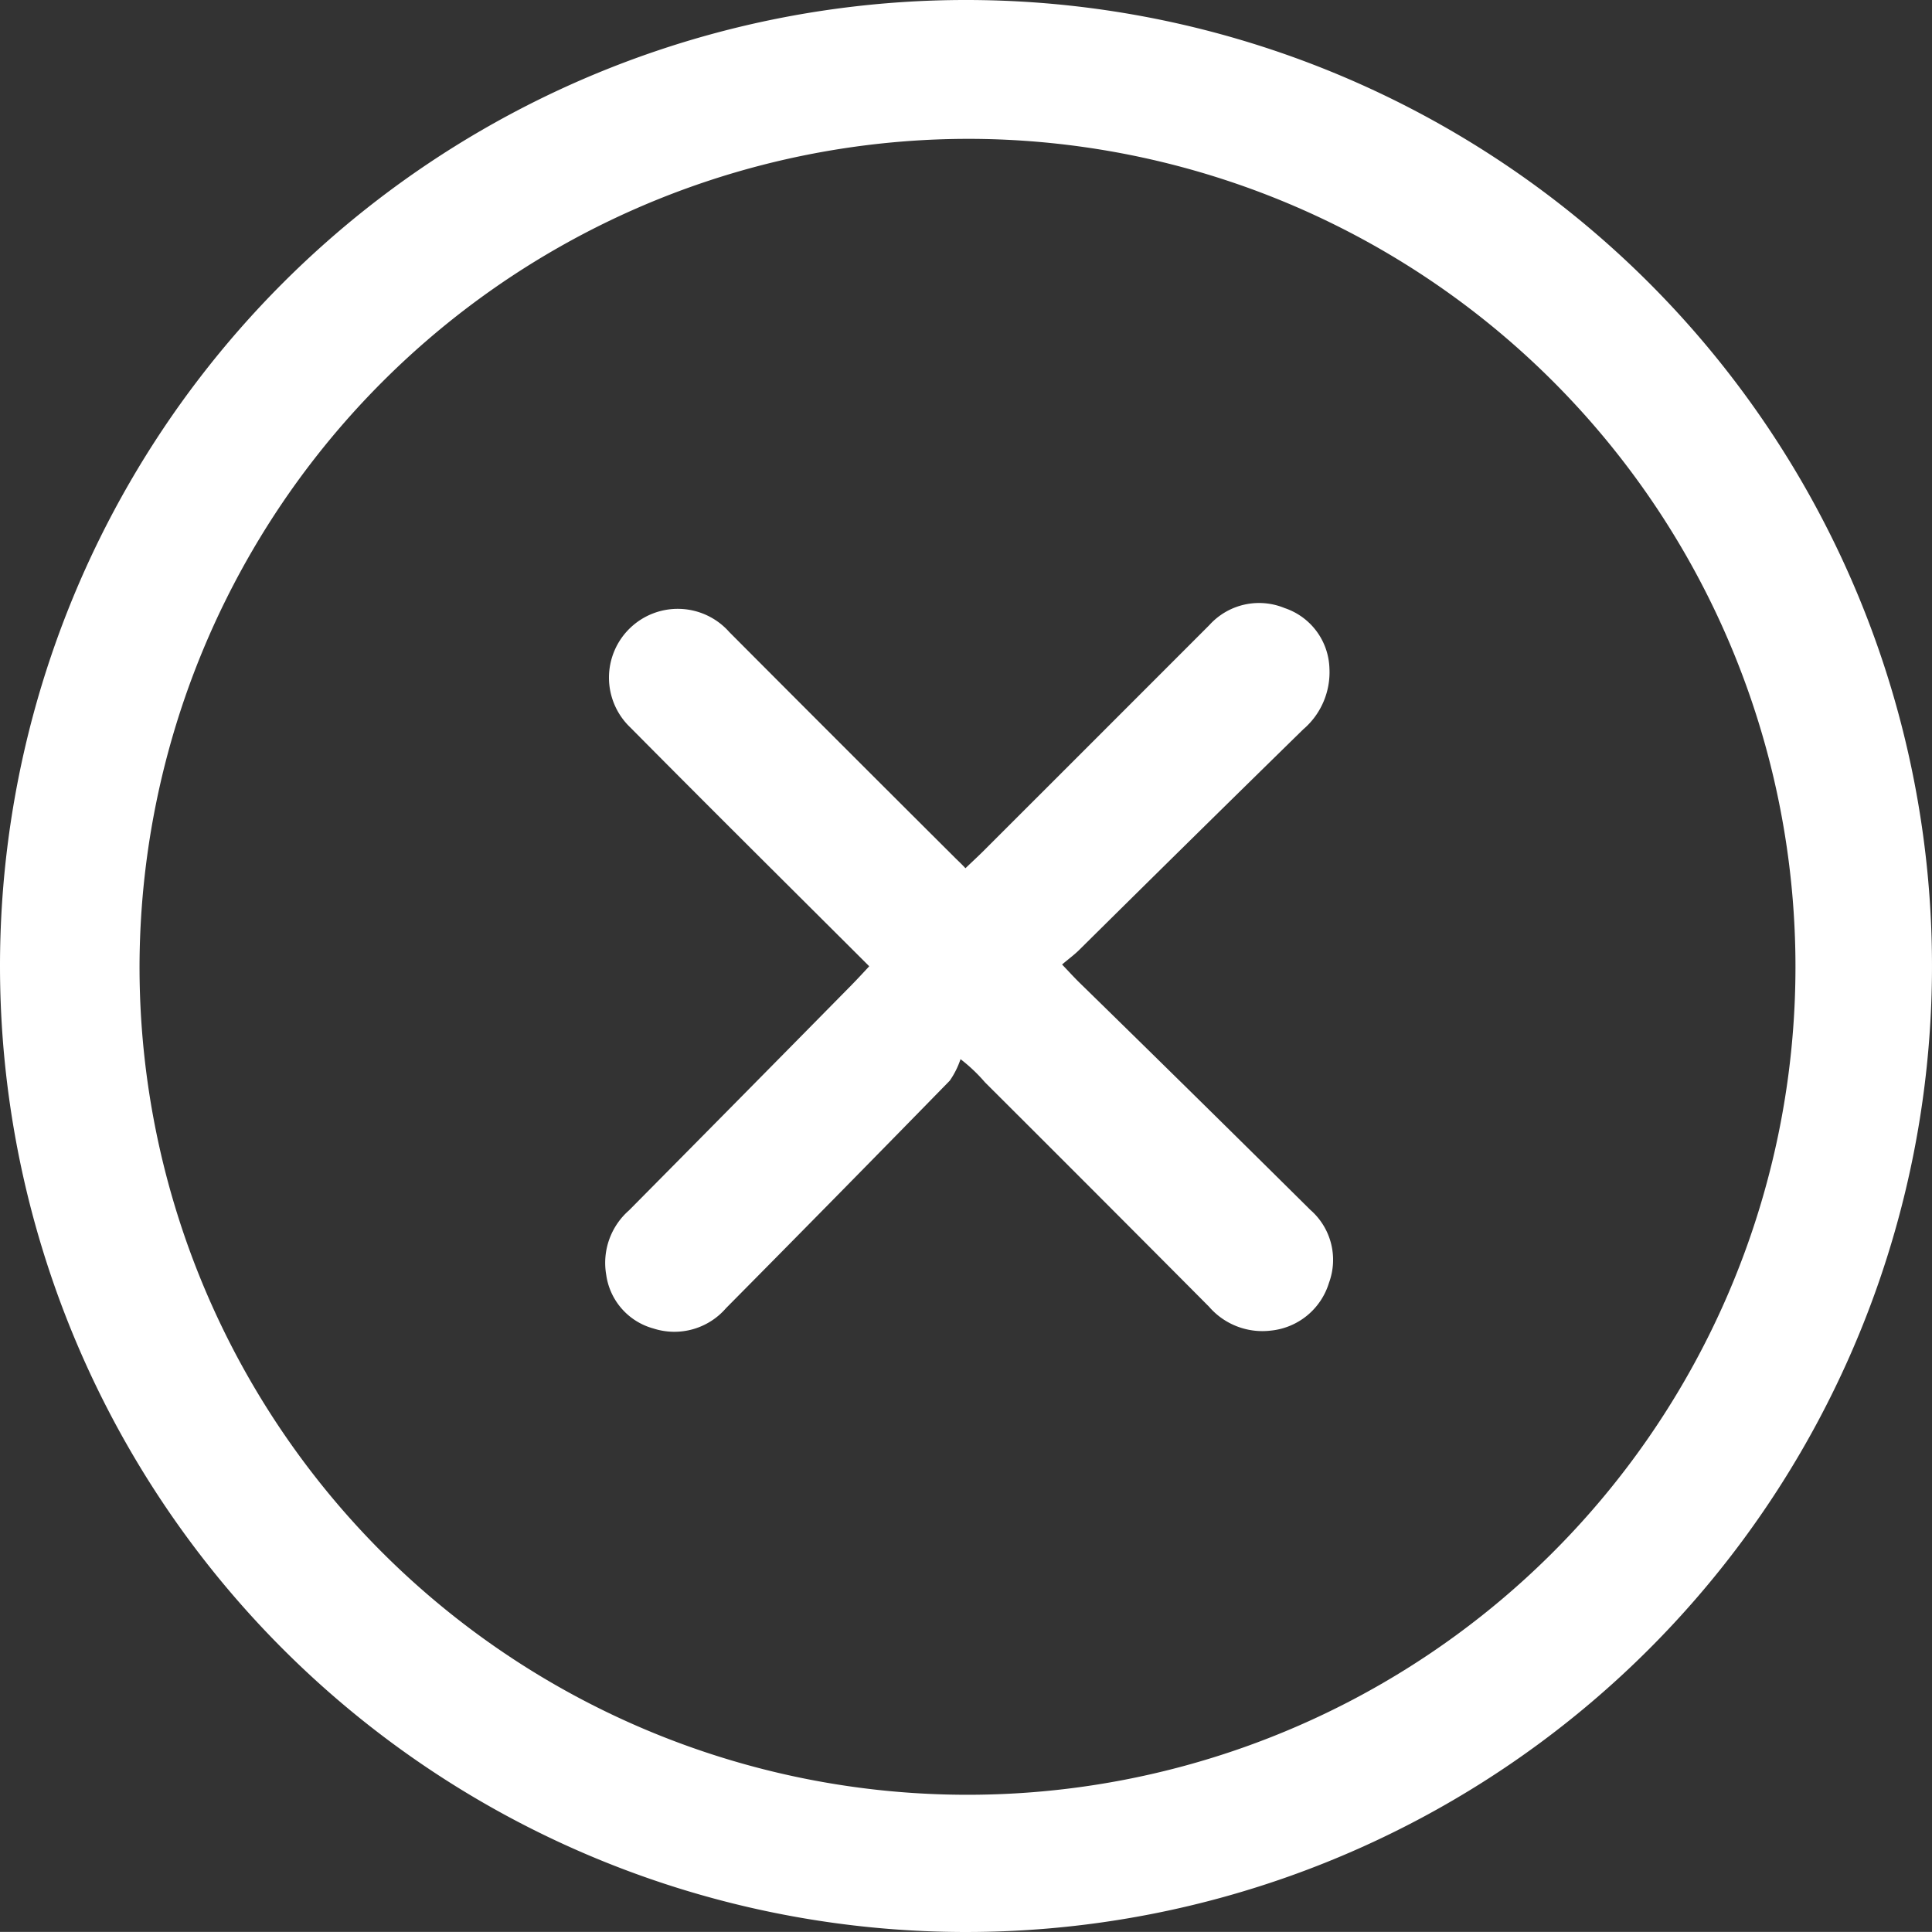
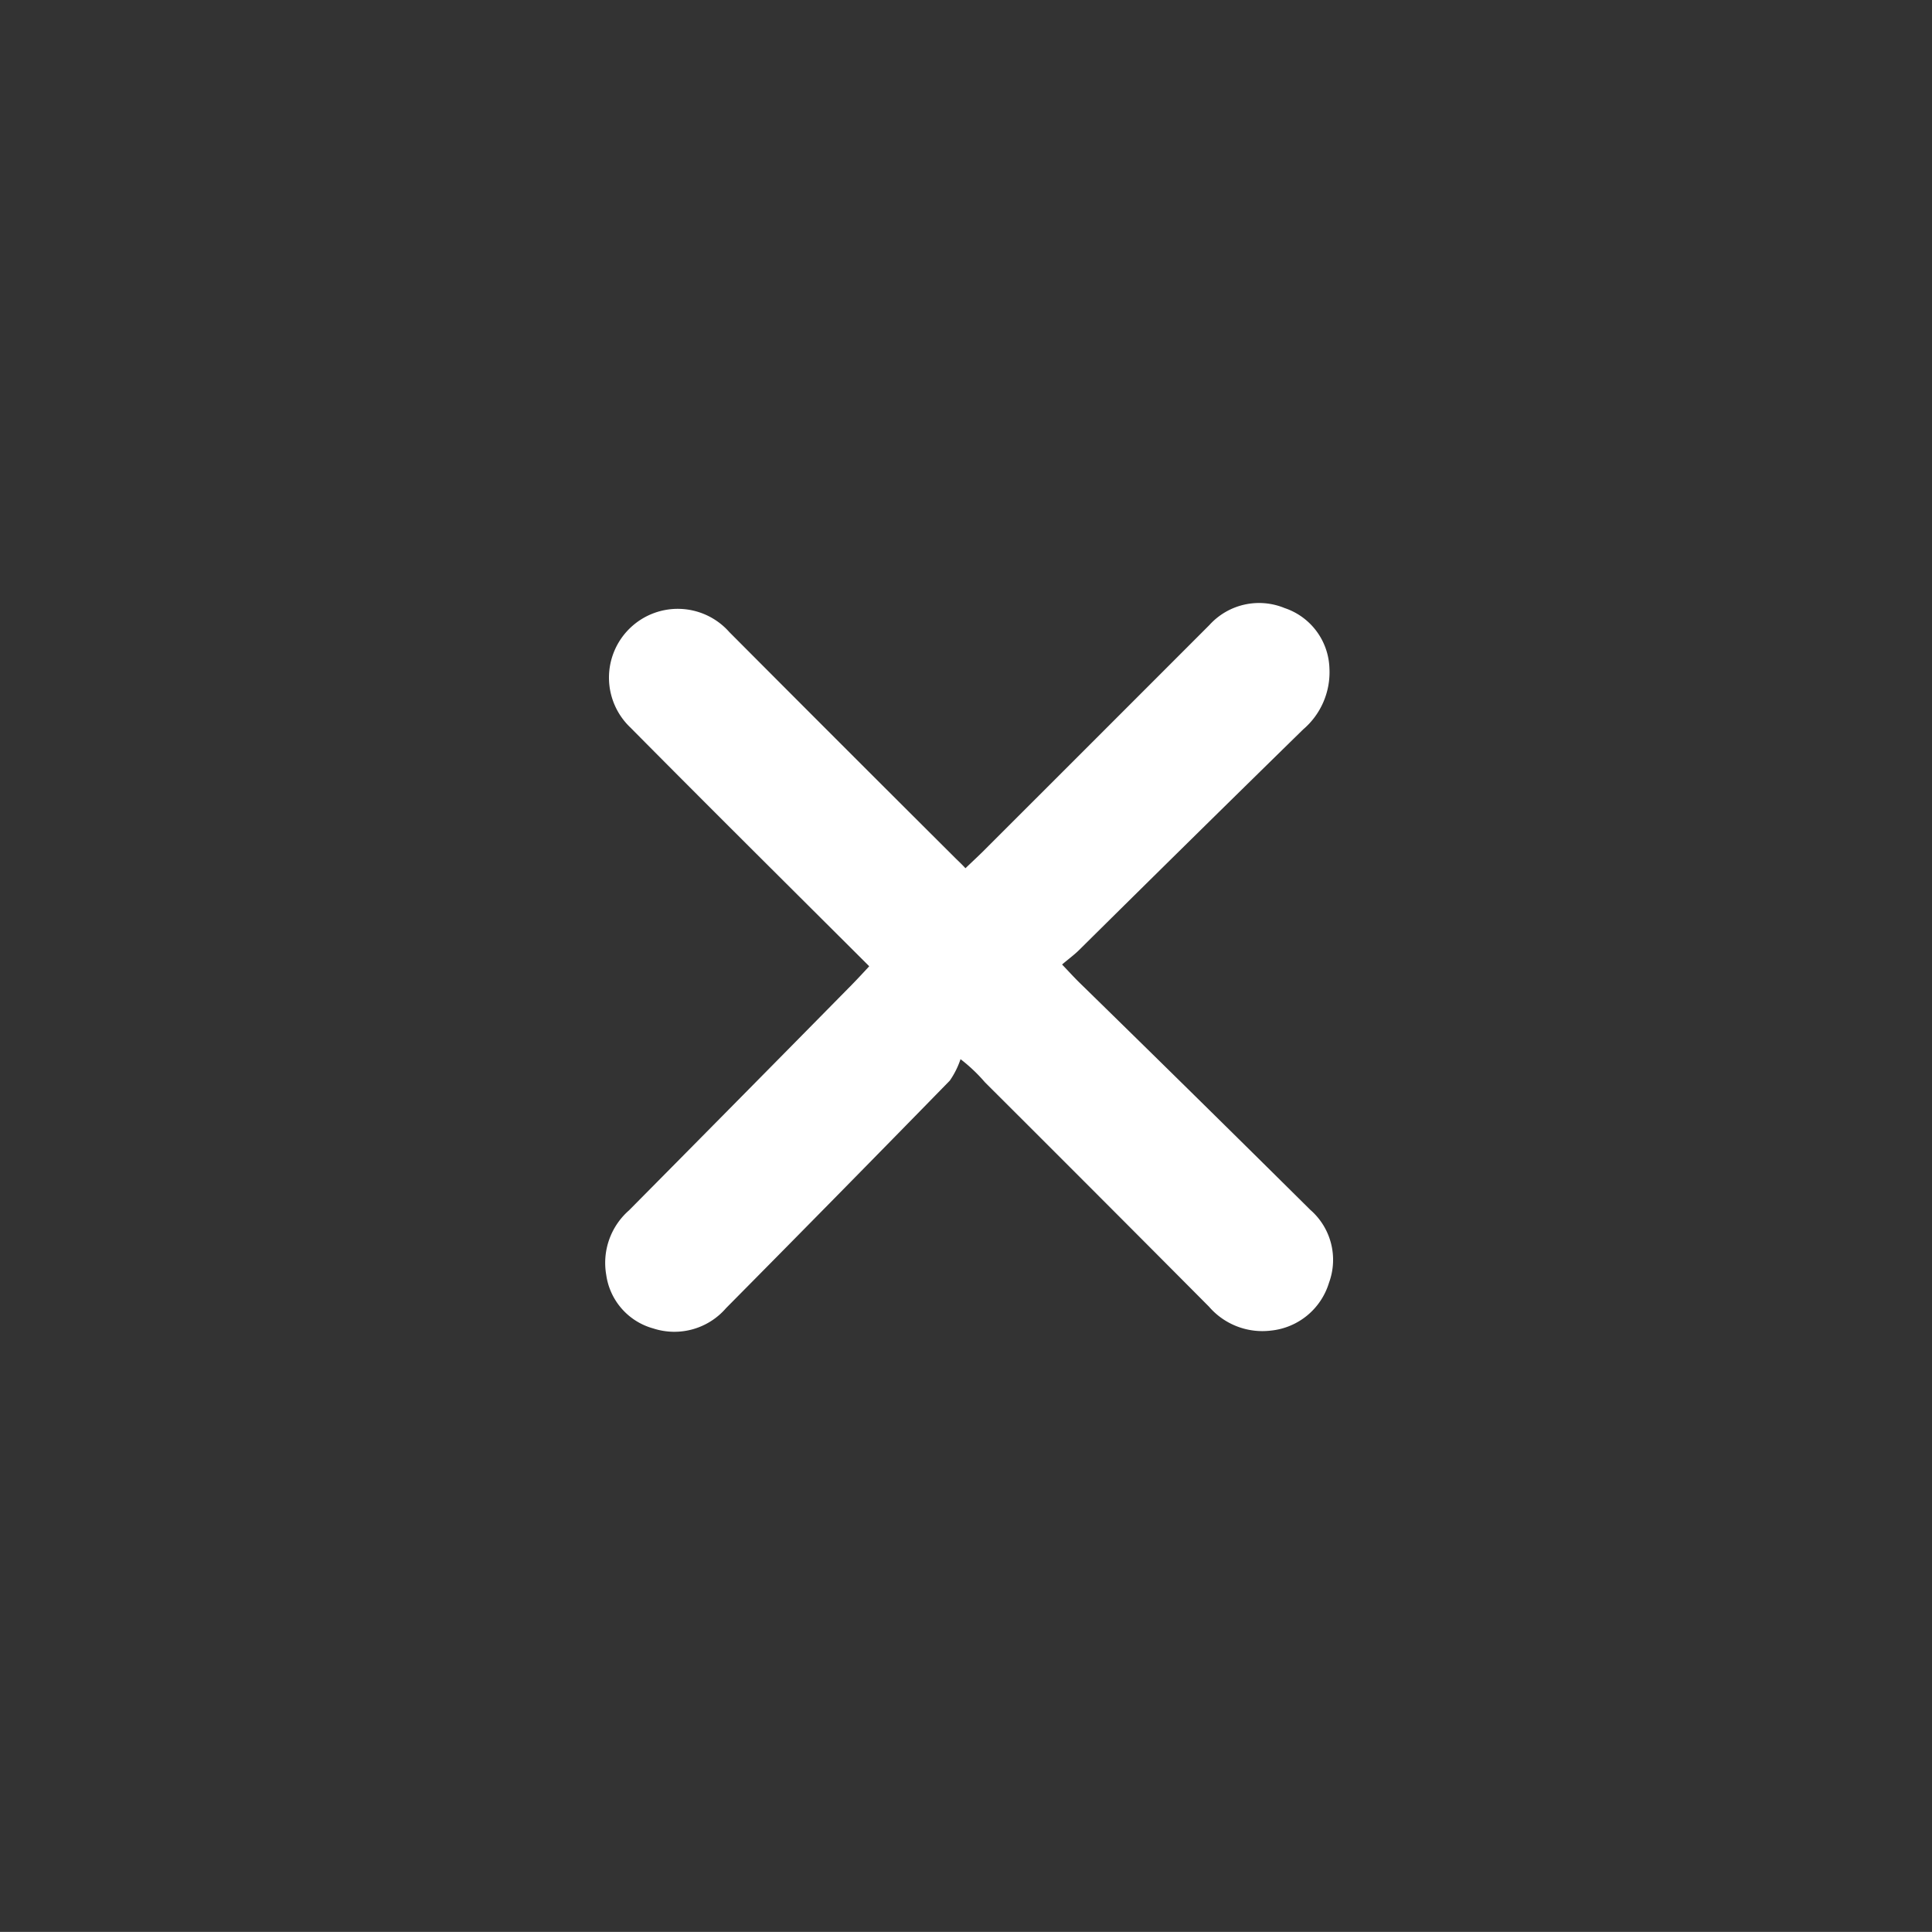
<svg xmlns="http://www.w3.org/2000/svg" id="Group_2985" data-name="Group 2985" width="18" height="17.999" viewBox="0 0 18 17.999">
  <rect x="0" y="0" width="18" height="17.999" fill="#333333" stroke="none" />
  <defs>
    <clipPath id="clip-path">
      <rect id="Rectangle_1132" data-name="Rectangle 1132" width="18" height="17.999" fill="#fff" />
    </clipPath>
  </defs>
  <g id="Group_2983" data-name="Group 2983" clip-path="url(#clip-path)">
-     <path id="Path_4237" data-name="Path 4237" d="M8.994,0A9,9,0,1,1,0,9,9,9,0,0,1,8.994,0M1.3,8.994a7.714,7.714,0,1,0,7.8-7.7,7.727,7.727,0,0,0-7.8,7.7" transform="translate(0 0)" fill="#fff" />
    <path id="Path_4238" data-name="Path 4238" d="M40.255,41.086c-.753-.751-1.49-1.482-2.22-2.219a.641.641,0,1,1,.922-.889q1.049,1.053,2.1,2.1c.028.028.058.055.1.1.053-.051.106-.1.156-.149q1.059-1.058,2.117-2.117a.624.624,0,0,1,.7-.158.612.612,0,0,1,.418.562.7.7,0,0,1-.245.569q-1.048,1.026-2.09,2.058c-.043.042-.092.078-.156.132.064.067.112.12.162.169Q43.3,42.3,44.37,43.361a.617.617,0,0,1,.174.679.632.632,0,0,1-.543.446.657.657,0,0,1-.575-.223q-1.041-1.047-2.087-2.09a1.52,1.52,0,0,0-.228-.216.785.785,0,0,1-.1.2q-1.039,1.064-2.085,2.12a.636.636,0,0,1-.677.189.605.605,0,0,1-.439-.5.65.65,0,0,1,.212-.6q1.039-1.049,2.074-2.1c.051-.052.1-.105.164-.174" transform="translate(-32.162 -32.089)" fill="#fff" />
  </g>
</svg>